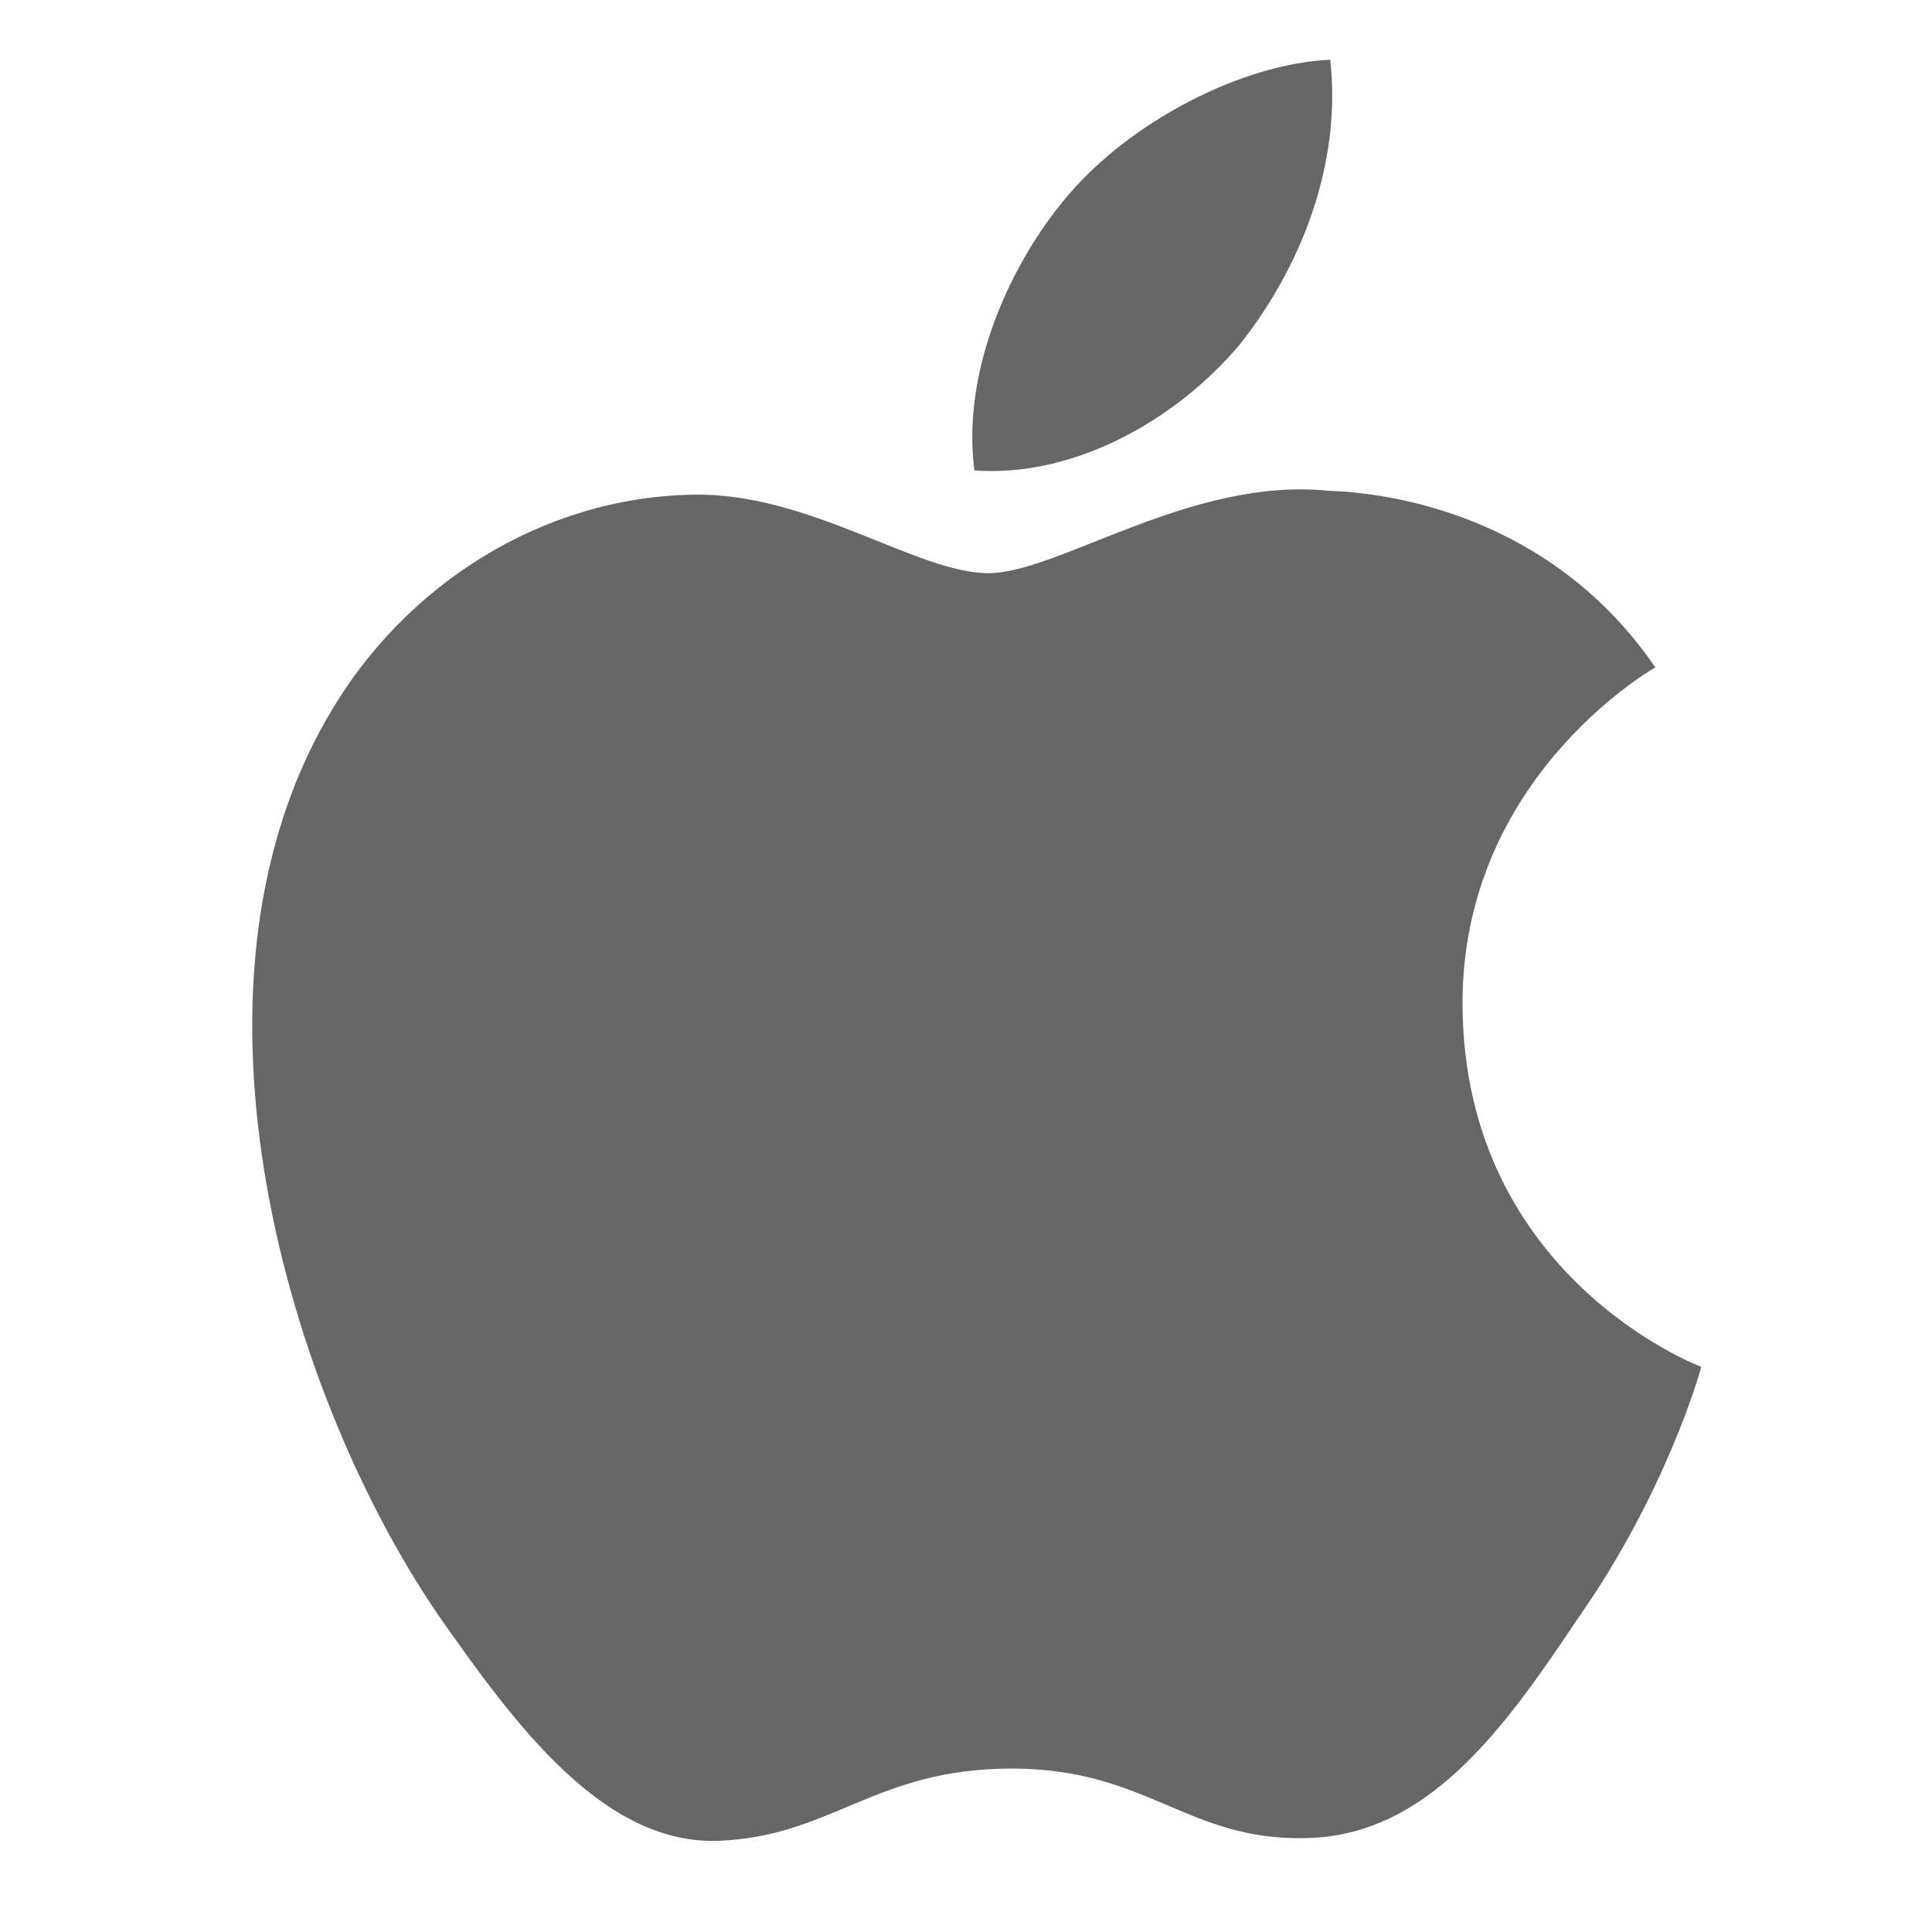
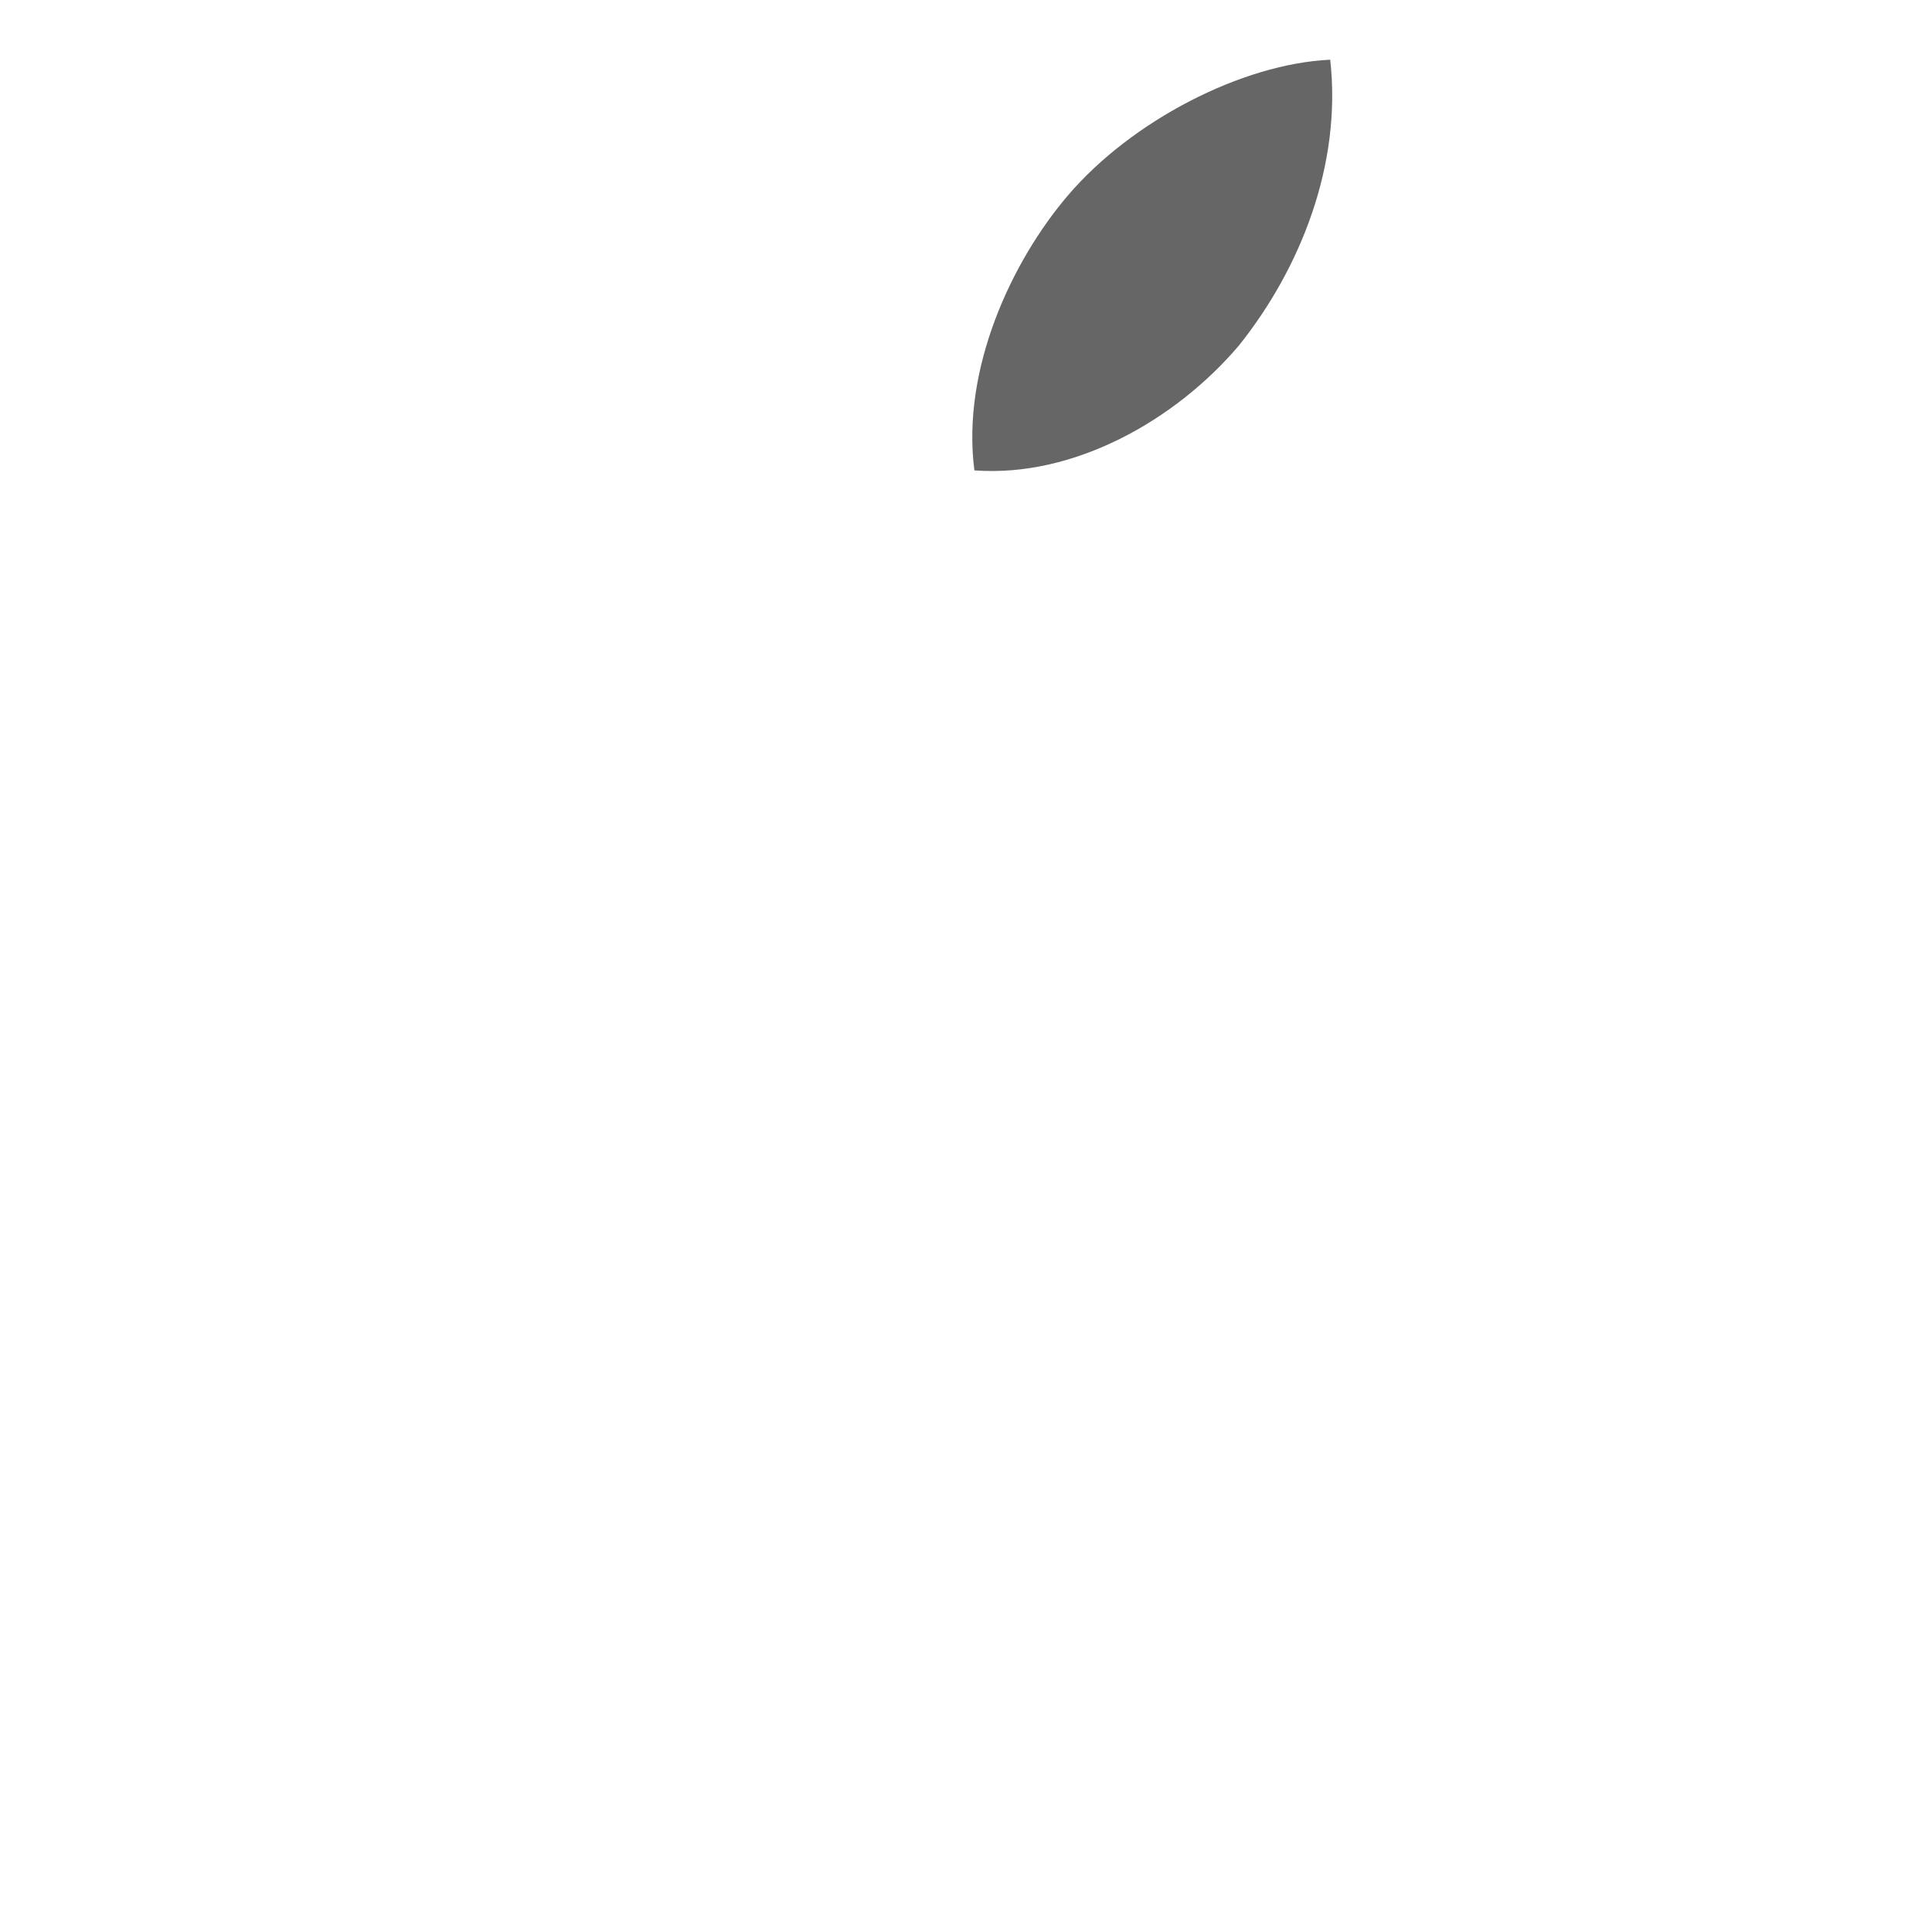
<svg xmlns="http://www.w3.org/2000/svg" width="64" height="64" viewBox="0 0 64 64" fill="none">
-   <path d="M48.449 33.357C48.376 25.904 54.549 22.275 54.834 22.107C51.34 17.008 45.922 16.314 44.015 16.259C39.469 15.783 35.057 18.987 32.742 18.987C30.377 18.987 26.804 16.309 22.963 16.387C18.009 16.465 13.379 19.334 10.841 23.779C5.607 32.854 9.51 46.184 14.531 53.52C17.047 57.11 19.977 61.125 23.819 60.979C27.576 60.823 28.98 58.586 33.514 58.586C38.01 58.586 39.329 60.979 43.249 60.89C47.28 60.823 49.819 57.283 52.24 53.654C55.148 49.539 56.311 45.485 56.355 45.278C56.26 45.245 48.527 42.292 48.449 33.357Z" fill="#666666" />
  <path d="M41.046 11.439C43.064 8.912 44.457 5.467 44.065 1.978C41.141 2.112 37.484 4.002 35.376 6.474C33.514 8.654 31.842 12.227 32.278 15.582C35.566 15.828 38.938 13.927 41.046 11.439Z" fill="#666666" />
</svg>